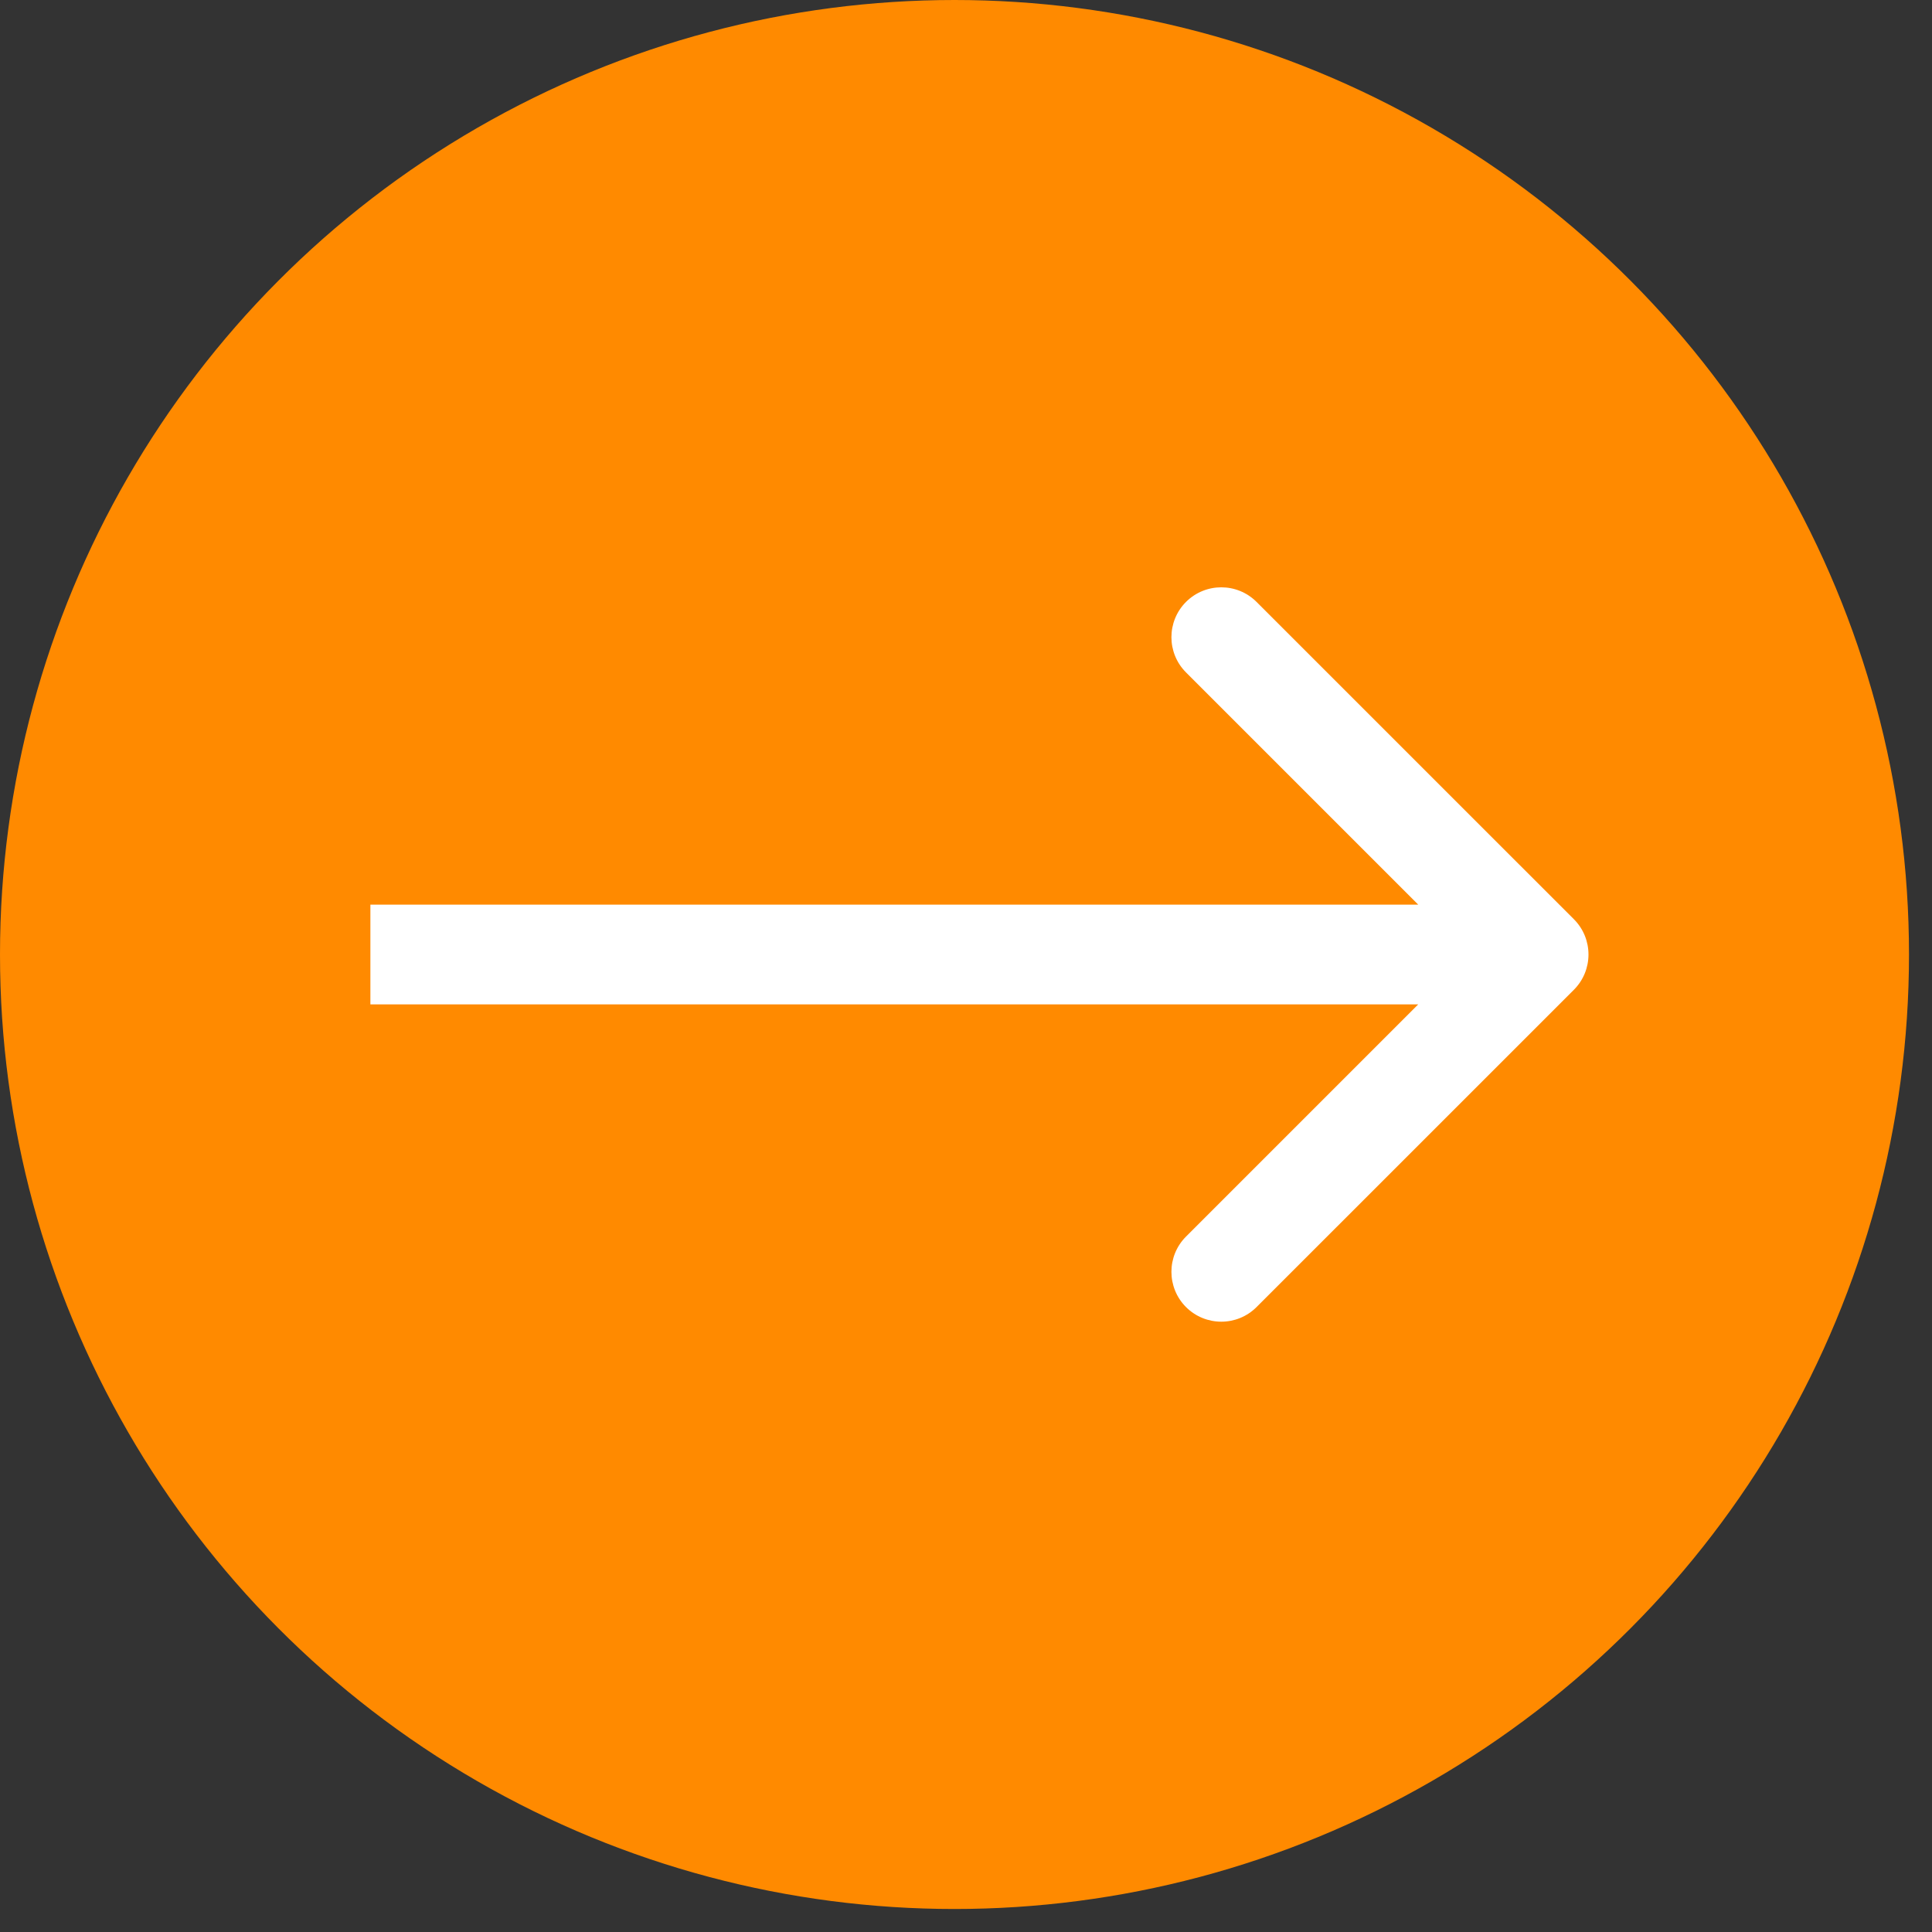
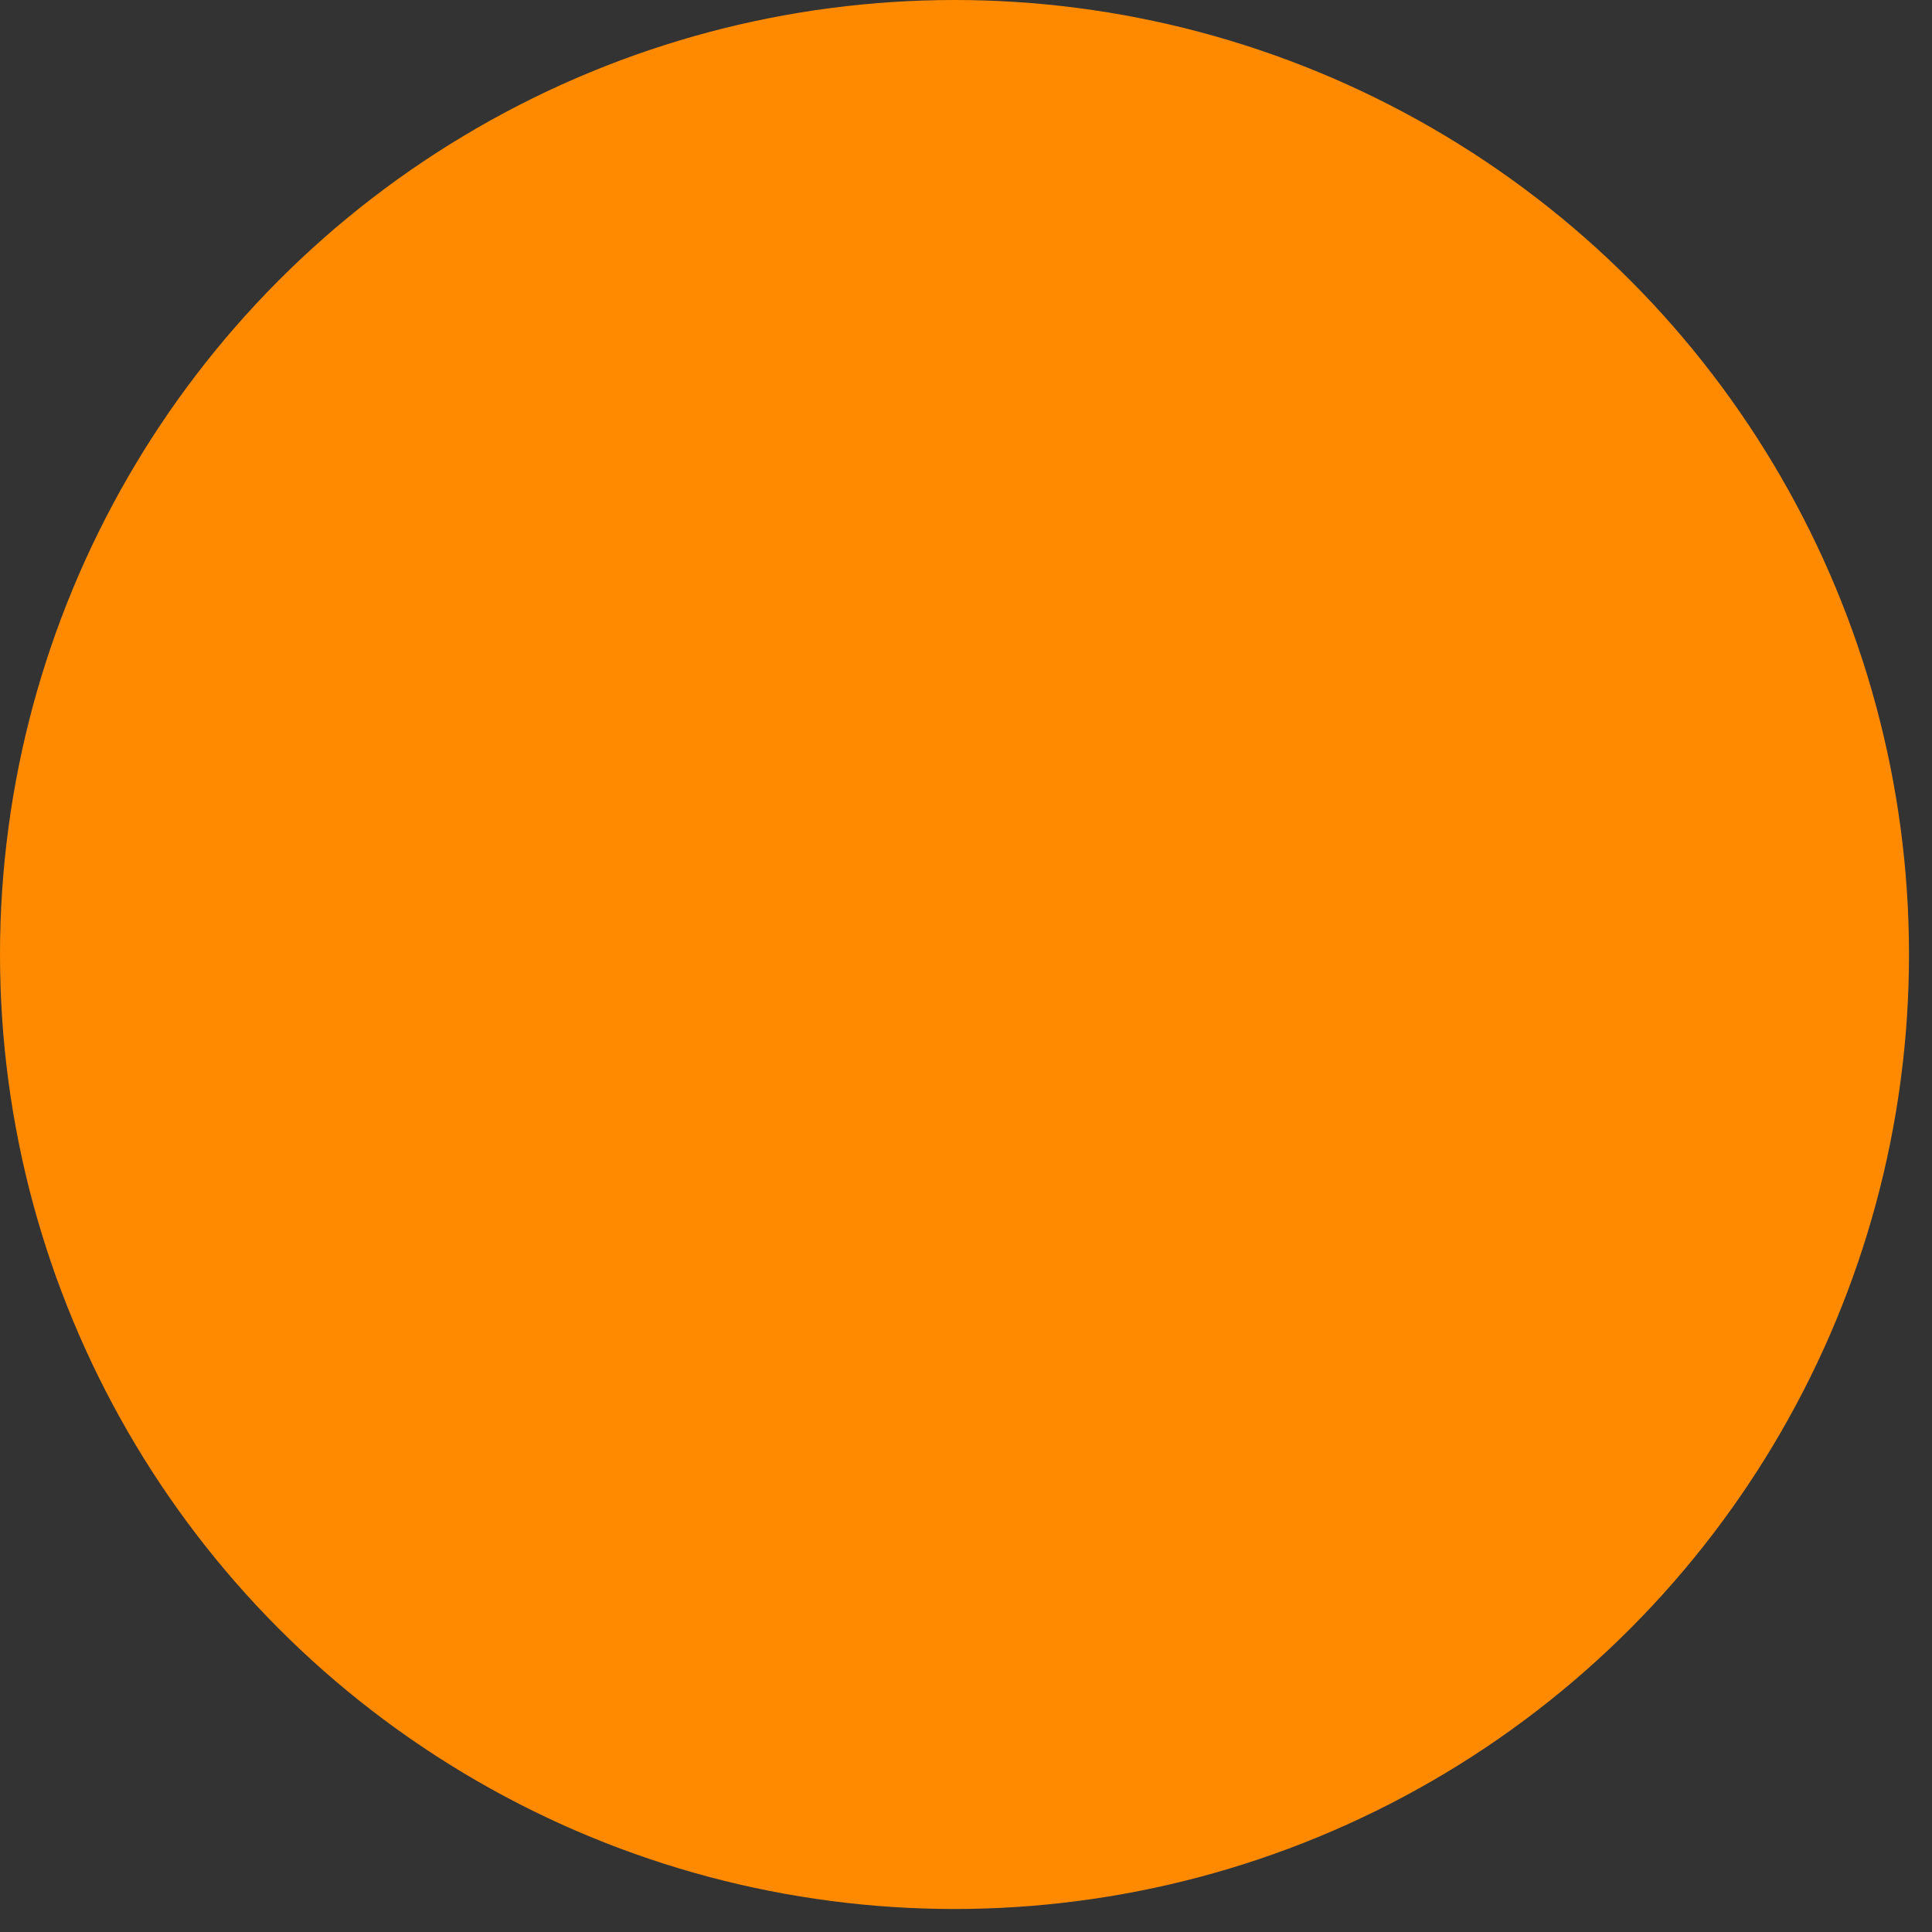
<svg xmlns="http://www.w3.org/2000/svg" width="42" height="42" viewBox="0 0 42 42" fill="none">
  <rect x="0" y="0" width="42" height="42" fill="#333333" stroke="none" />
  <circle cx="20.75" cy="20.75" r="20.75" fill="#FF8A00" />
-   <path d="M34.215 21.517C34.638 21.093 34.638 20.407 34.215 19.983L27.316 13.085C26.893 12.662 26.207 12.662 25.783 13.085C25.36 13.509 25.36 14.195 25.783 14.618L31.915 20.75L25.783 26.882C25.36 27.305 25.36 27.991 25.783 28.415C26.207 28.838 26.893 28.838 27.316 28.415L34.215 21.517ZM8.052 21.834H33.448V19.666H8.052V21.834Z" fill="white" />
</svg>